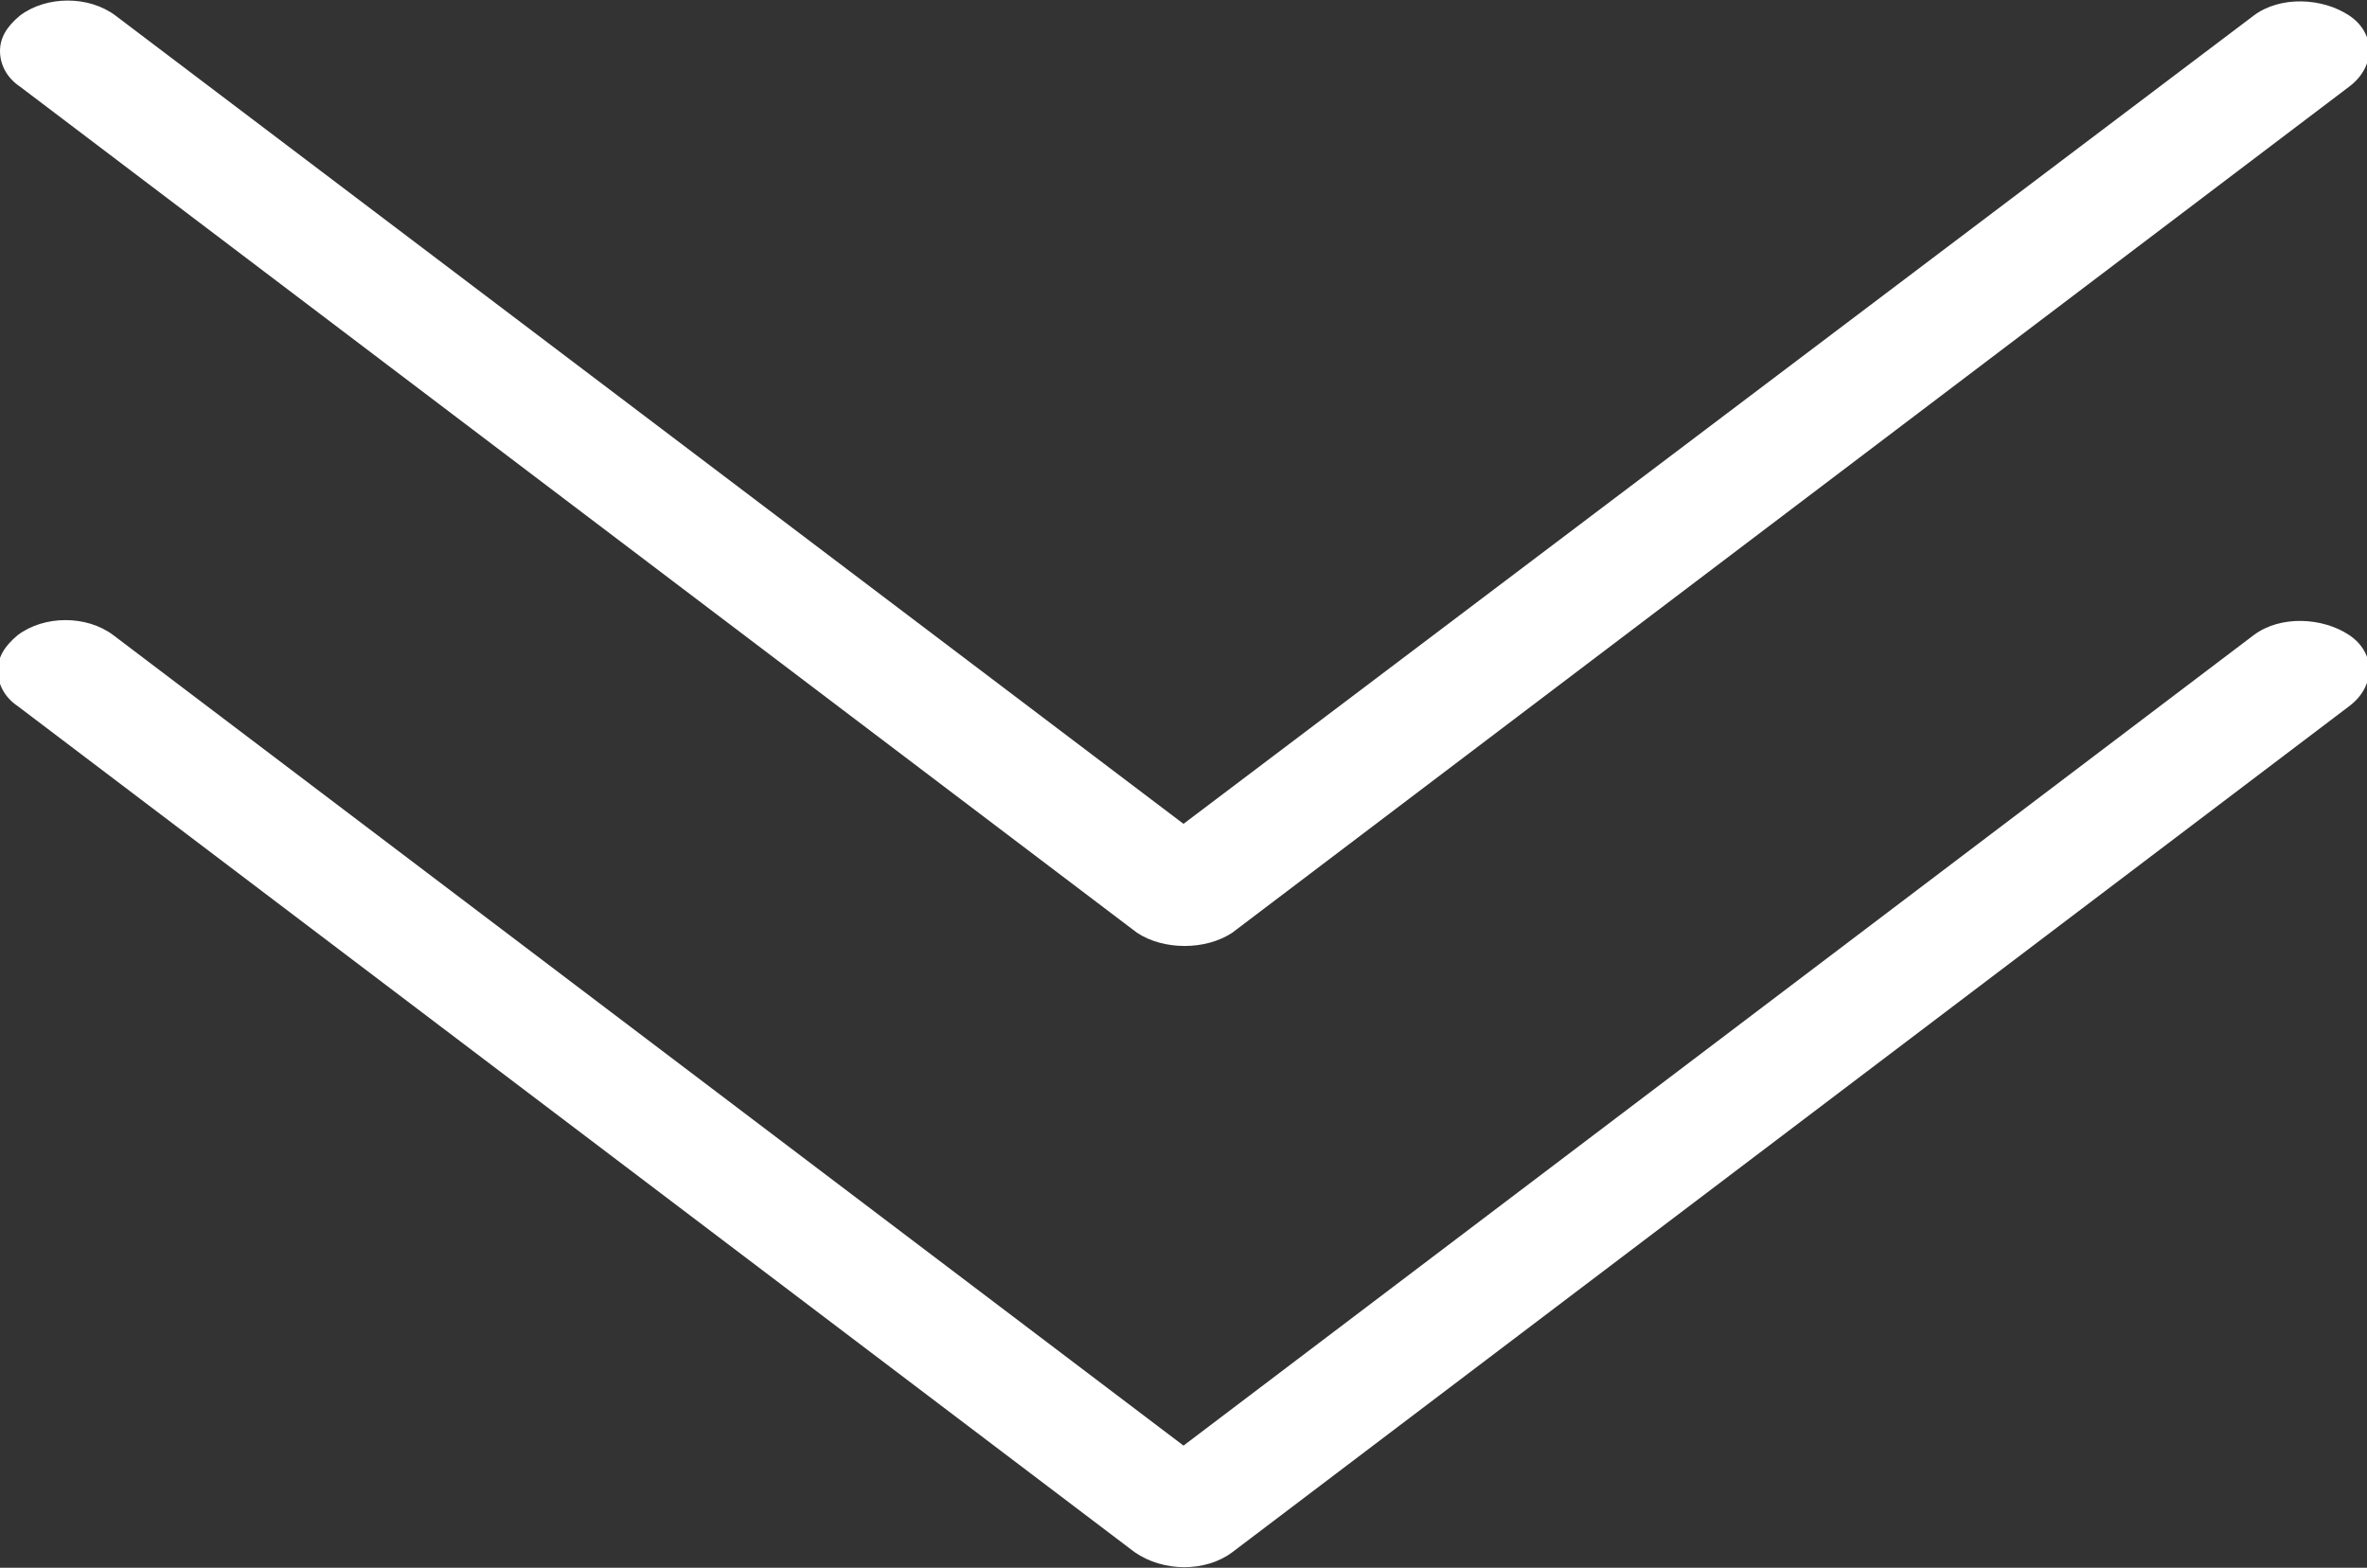
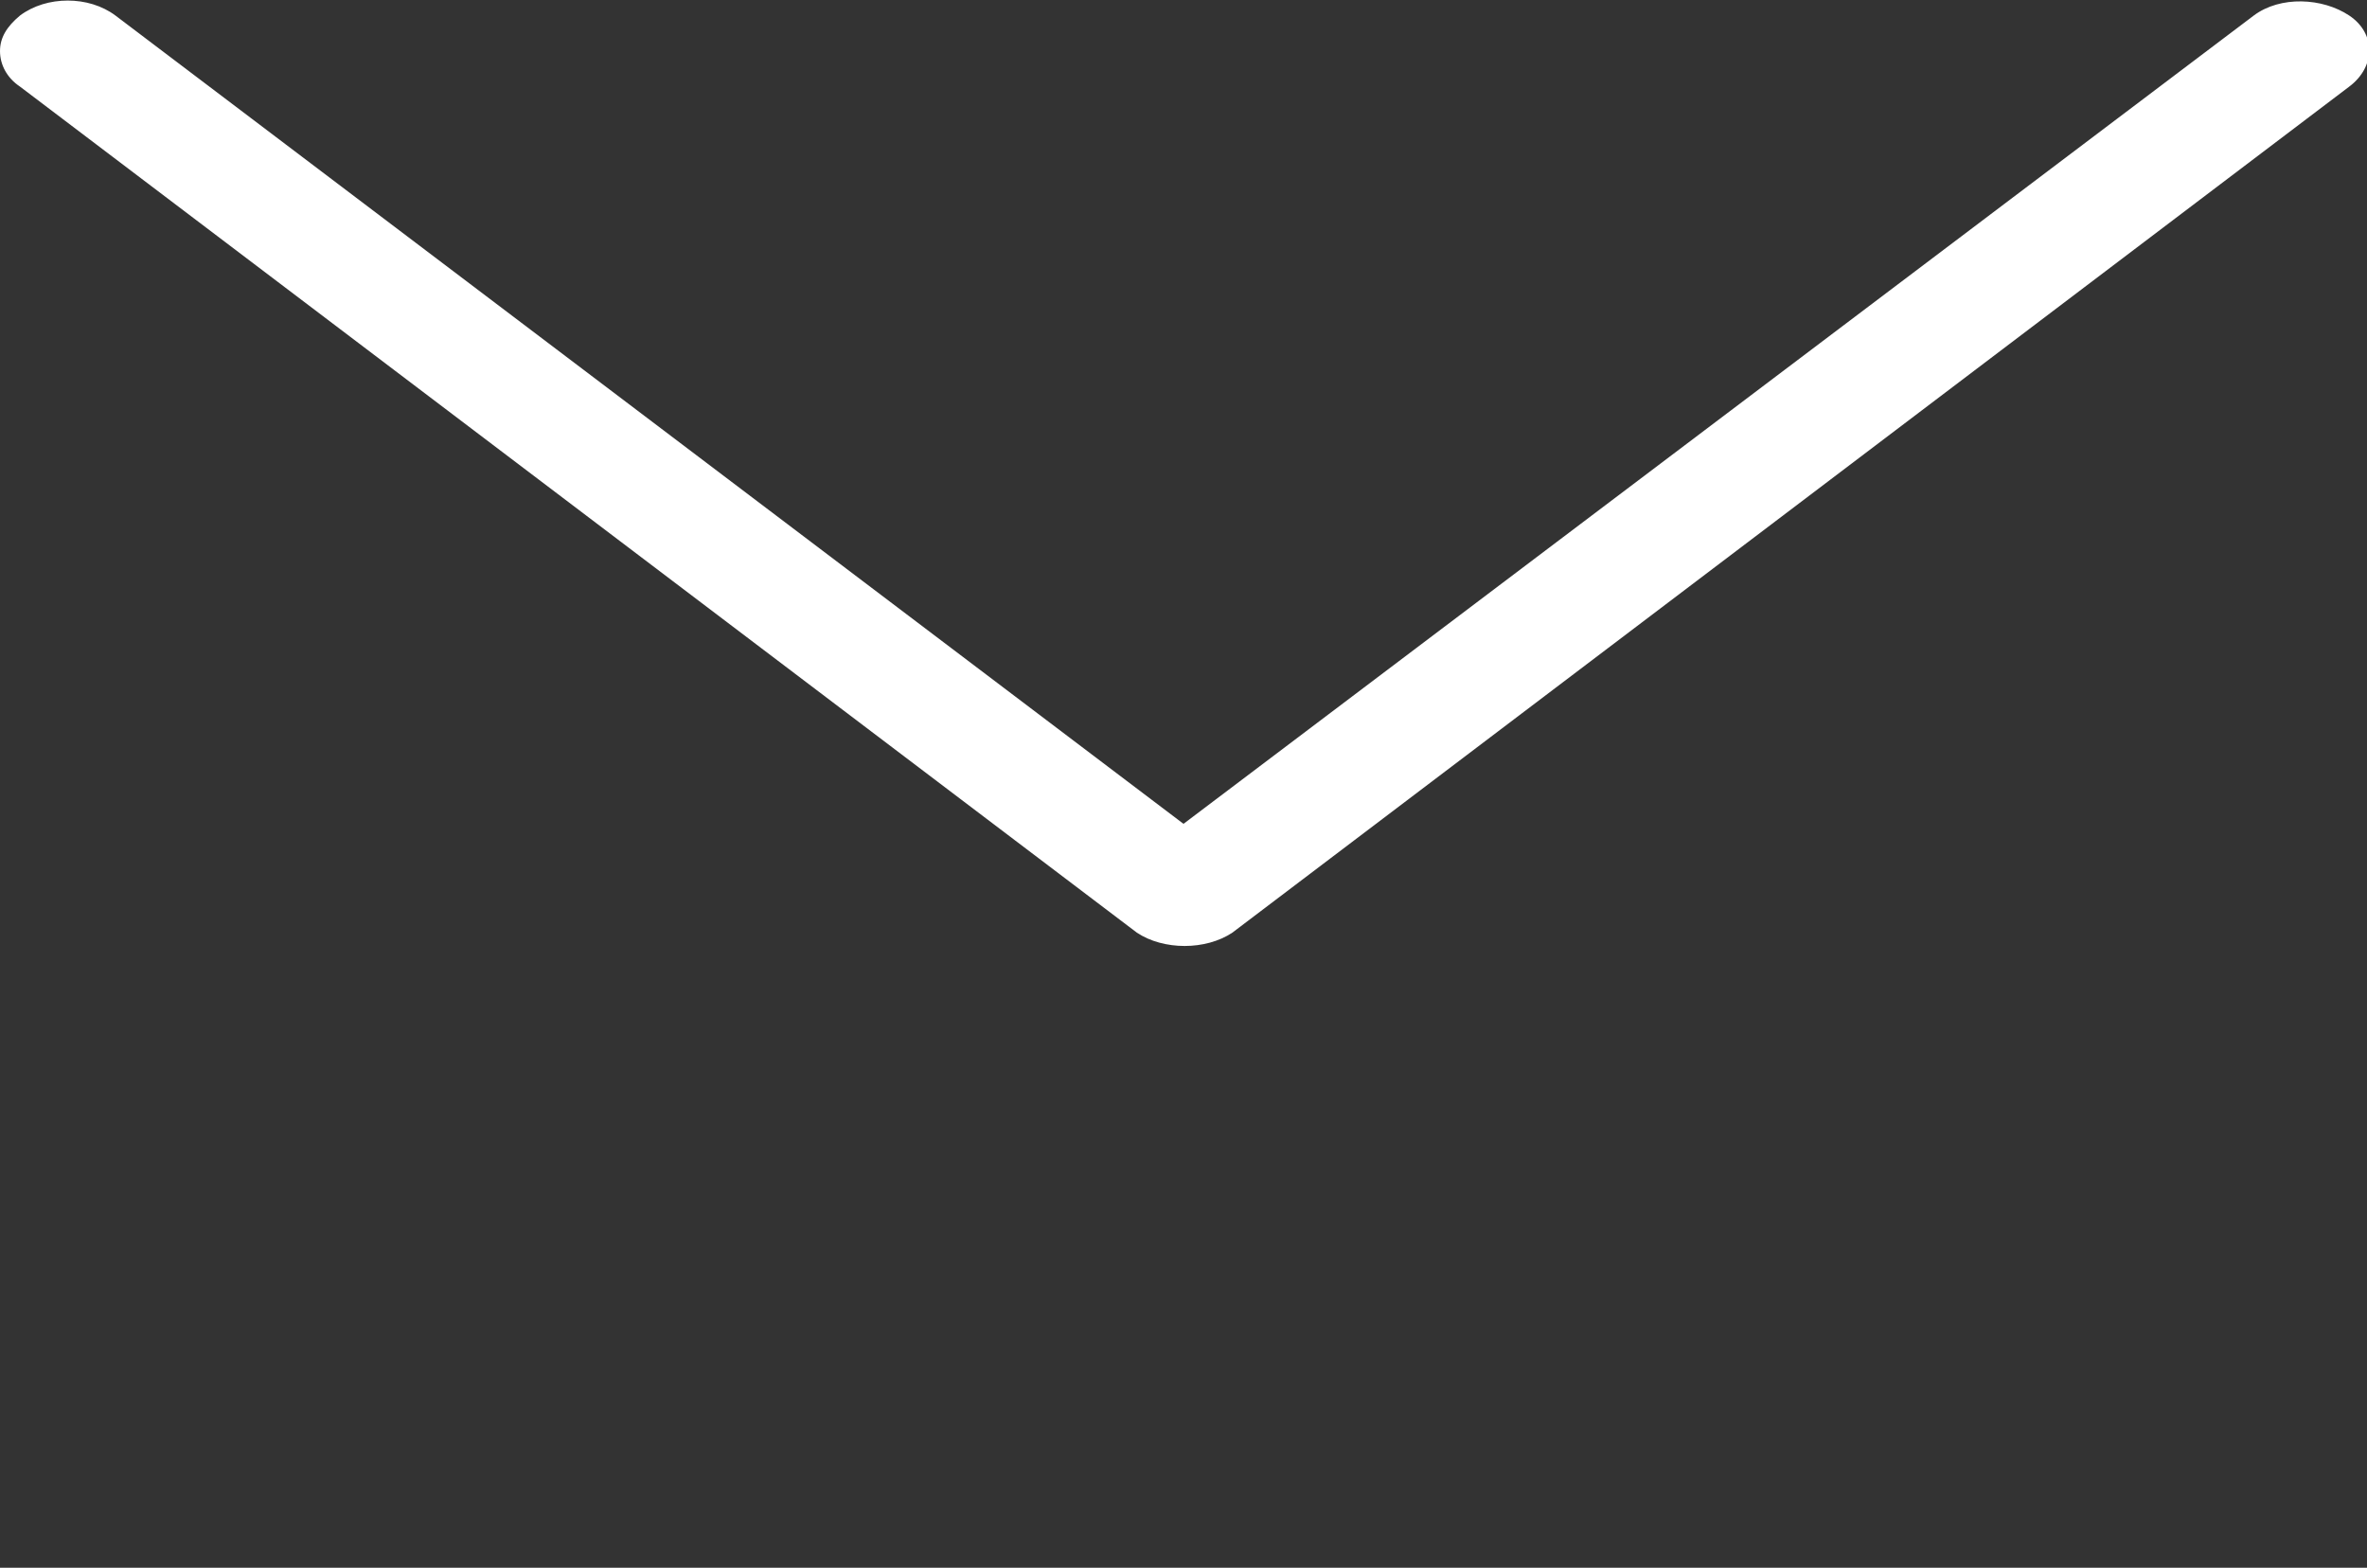
<svg xmlns="http://www.w3.org/2000/svg" version="1.1" id="Capa_1" x="0px" y="0px" viewBox="0 0 106.6 70.6" style="enable-background:new 0 0 106.6 70.6;" xml:space="preserve">
  <rect x="0" y="0" width="106.6" height="70.6" fill="#333333" stroke="none" />
  <style type="text/css">
	.st0{fill:#FFFFFF;}
</style>
  <g>
-     <path class="st0" d="M55.5,69.9l50.3-38.1c1.2-0.9,1.2-2.4,0-3.2s-3.1-0.9-4.3,0L53.3,65.1L5.1,28.6c-1.2-0.9-3.1-0.9-4.3,0   c-0.6,0.5-0.9,1-0.9,1.6c0,0.6,0.3,1.2,0.9,1.6l50.3,38.1C52.4,70.8,54.3,70.8,55.5,69.9z" />
-   </g>
+     </g>
  <g>
    <path class="st0" d="M55.5,42l50.3-38.1c1.2-0.9,1.2-2.4,0-3.2s-3.1-0.9-4.3,0L53.3,37.1L5.2,0.7c-1.2-0.9-3.1-0.9-4.3,0   c-0.6,0.5-0.9,1-0.9,1.6s0.3,1.2,0.9,1.6l50.3,38.1C52.4,42.8,54.3,42.8,55.5,42z" />
  </g>
</svg>